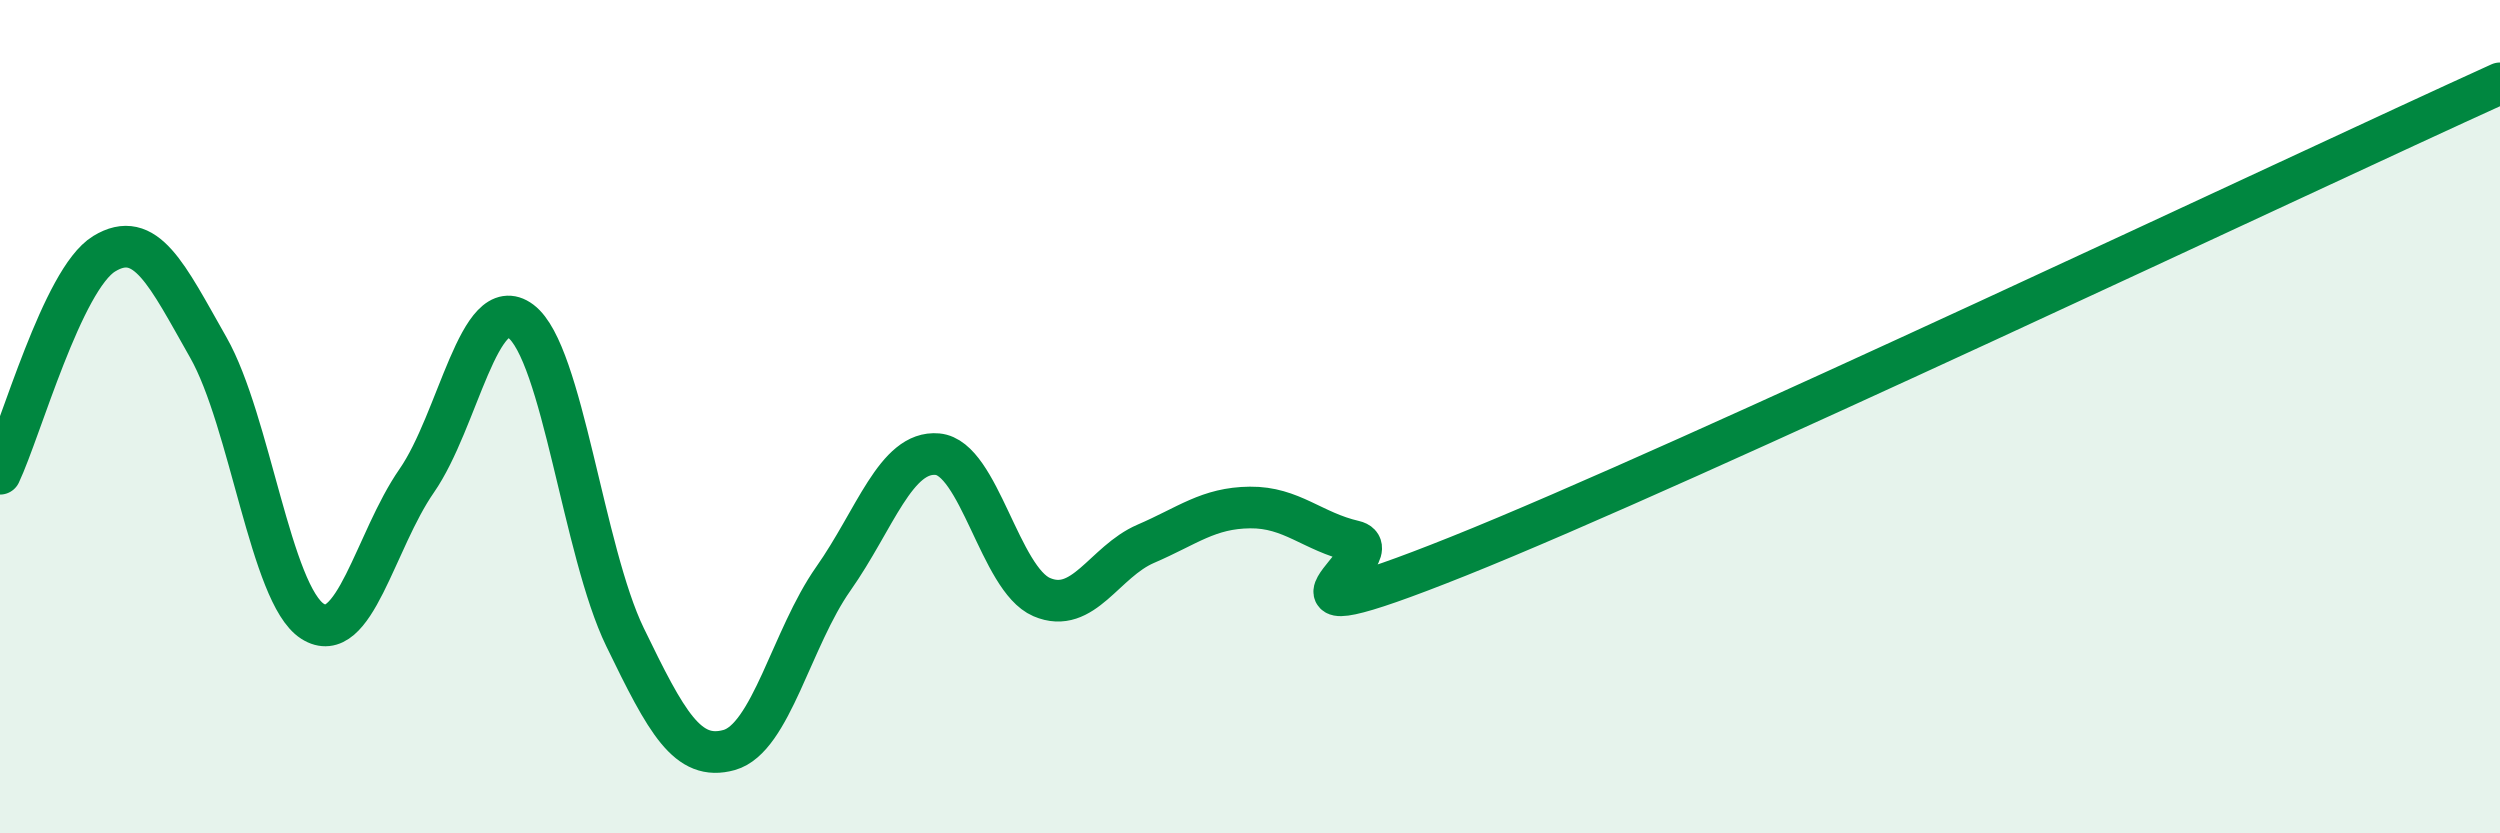
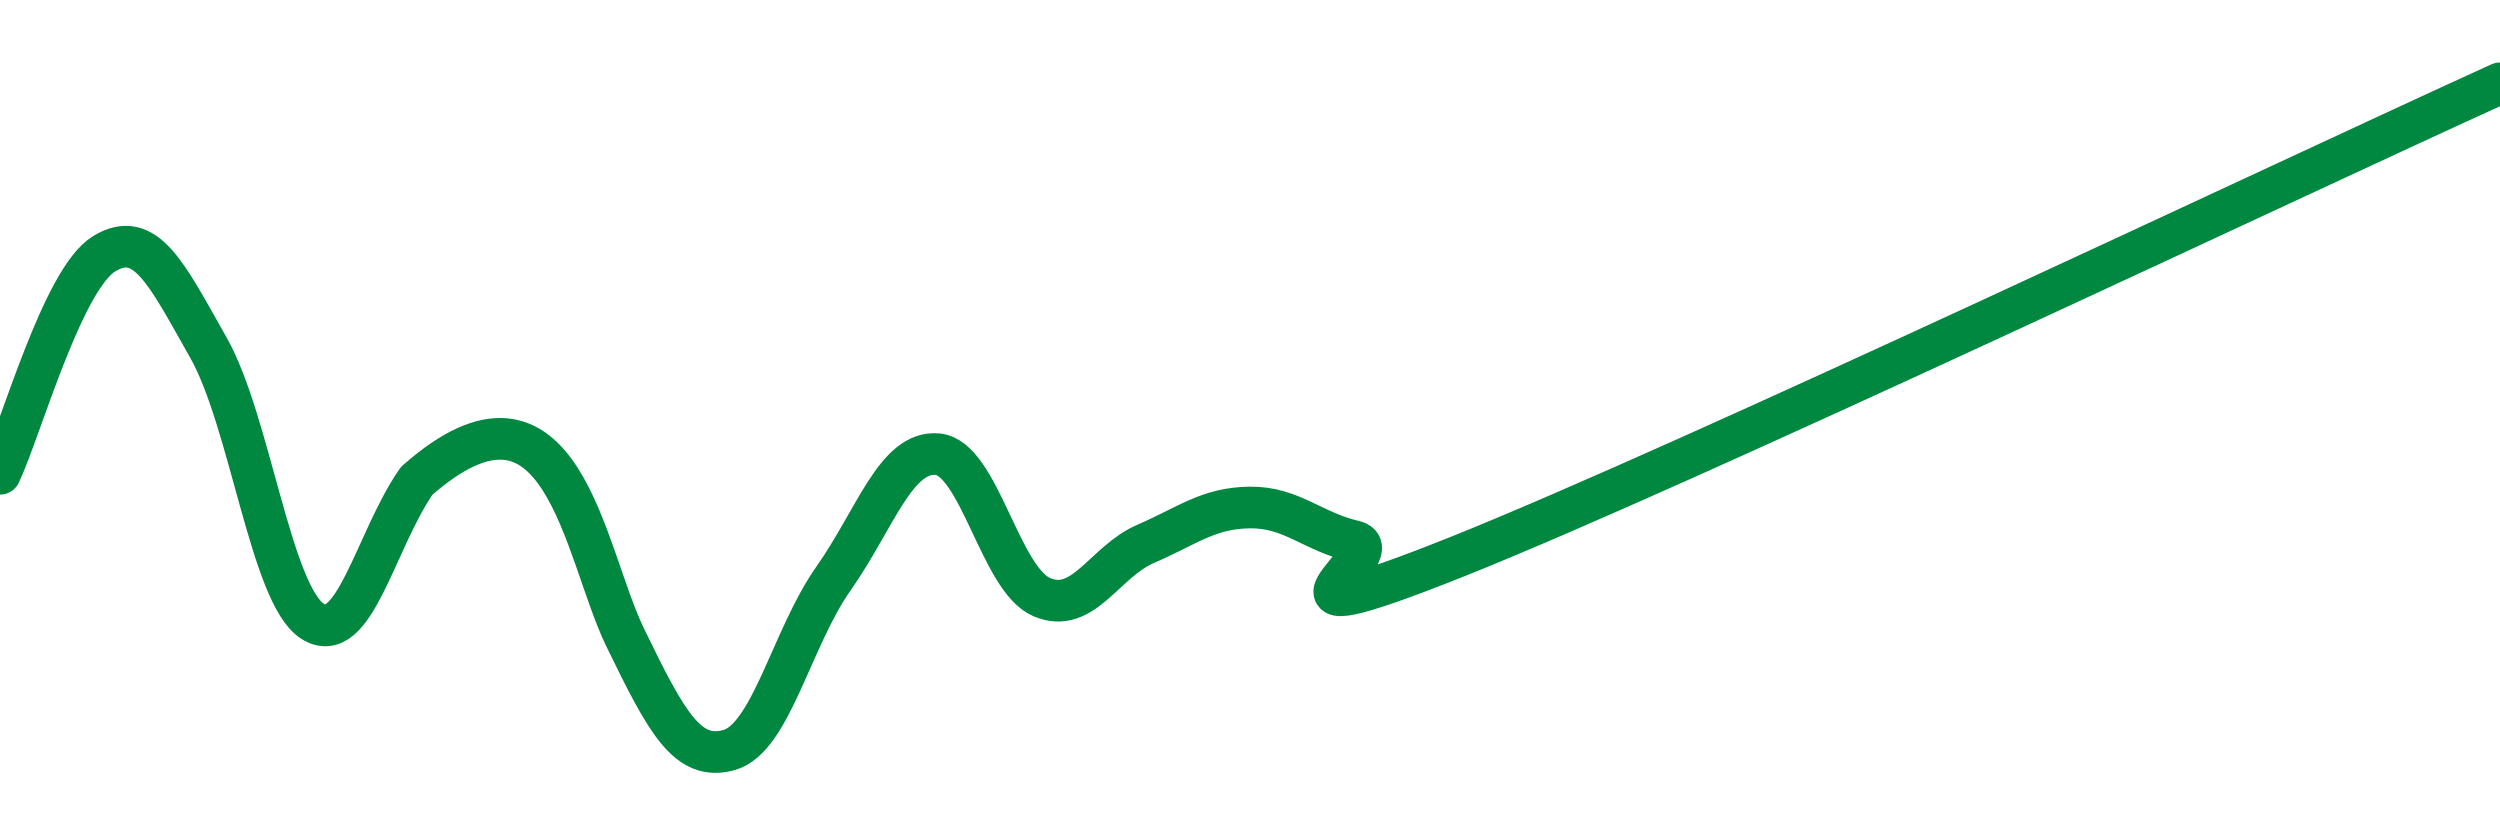
<svg xmlns="http://www.w3.org/2000/svg" width="60" height="20" viewBox="0 0 60 20">
-   <path d="M 0,11.37 C 0.5,10.31 1.5,6.7 2.5,6.09 C 3.5,5.48 4,6.58 5,8.34 C 6,10.1 6.5,14.27 7.5,14.91 C 8.5,15.55 9,12.98 10,11.54 C 11,10.1 11.5,6.96 12.5,7.71 C 13.5,8.46 14,13.23 15,15.29 C 16,17.35 16.5,18.28 17.5,18 C 18.5,17.72 19,15.31 20,13.89 C 21,12.47 21.5,10.81 22.5,10.9 C 23.5,10.99 24,13.9 25,14.33 C 26,14.76 26.5,13.48 27.5,13.05 C 28.5,12.62 29,12.19 30,12.18 C 31,12.17 31.5,12.76 32.5,12.99 C 33.5,13.22 29.5,15.55 35,13.35 C 40.5,11.15 55,4.27 60,2L60 20L0 20Z" fill="#008740" opacity="0.1" stroke-linecap="round" stroke-linejoin="round" />
-   <path d="M 0,11.37 C 0.5,10.31 1.5,6.7 2.5,6.09 C 3.5,5.48 4,6.58 5,8.34 C 6,10.1 6.5,14.27 7.5,14.91 C 8.5,15.55 9,12.98 10,11.54 C 11,10.1 11.5,6.96 12.5,7.71 C 13.5,8.46 14,13.23 15,15.29 C 16,17.35 16.5,18.28 17.5,18 C 18.5,17.72 19,15.31 20,13.89 C 21,12.47 21.5,10.81 22.5,10.9 C 23.5,10.99 24,13.9 25,14.33 C 26,14.76 26.5,13.48 27.5,13.05 C 28.5,12.62 29,12.19 30,12.18 C 31,12.17 31.5,12.76 32.5,12.99 C 33.5,13.22 29.5,15.55 35,13.35 C 40.5,11.15 55,4.27 60,2" stroke="#008740" stroke-width="1" fill="none" stroke-linecap="round" stroke-linejoin="round" />
+   <path d="M 0,11.37 C 0.5,10.31 1.5,6.7 2.5,6.09 C 3.5,5.48 4,6.58 5,8.34 C 6,10.1 6.5,14.27 7.5,14.91 C 8.5,15.55 9,12.98 10,11.54 C 13.5,8.46 14,13.23 15,15.29 C 16,17.35 16.5,18.28 17.5,18 C 18.5,17.72 19,15.31 20,13.89 C 21,12.47 21.5,10.81 22.5,10.9 C 23.5,10.99 24,13.9 25,14.33 C 26,14.76 26.5,13.48 27.5,13.05 C 28.5,12.62 29,12.19 30,12.18 C 31,12.17 31.5,12.76 32.5,12.99 C 33.5,13.22 29.5,15.55 35,13.35 C 40.5,11.15 55,4.27 60,2" stroke="#008740" stroke-width="1" fill="none" stroke-linecap="round" stroke-linejoin="round" />
</svg>